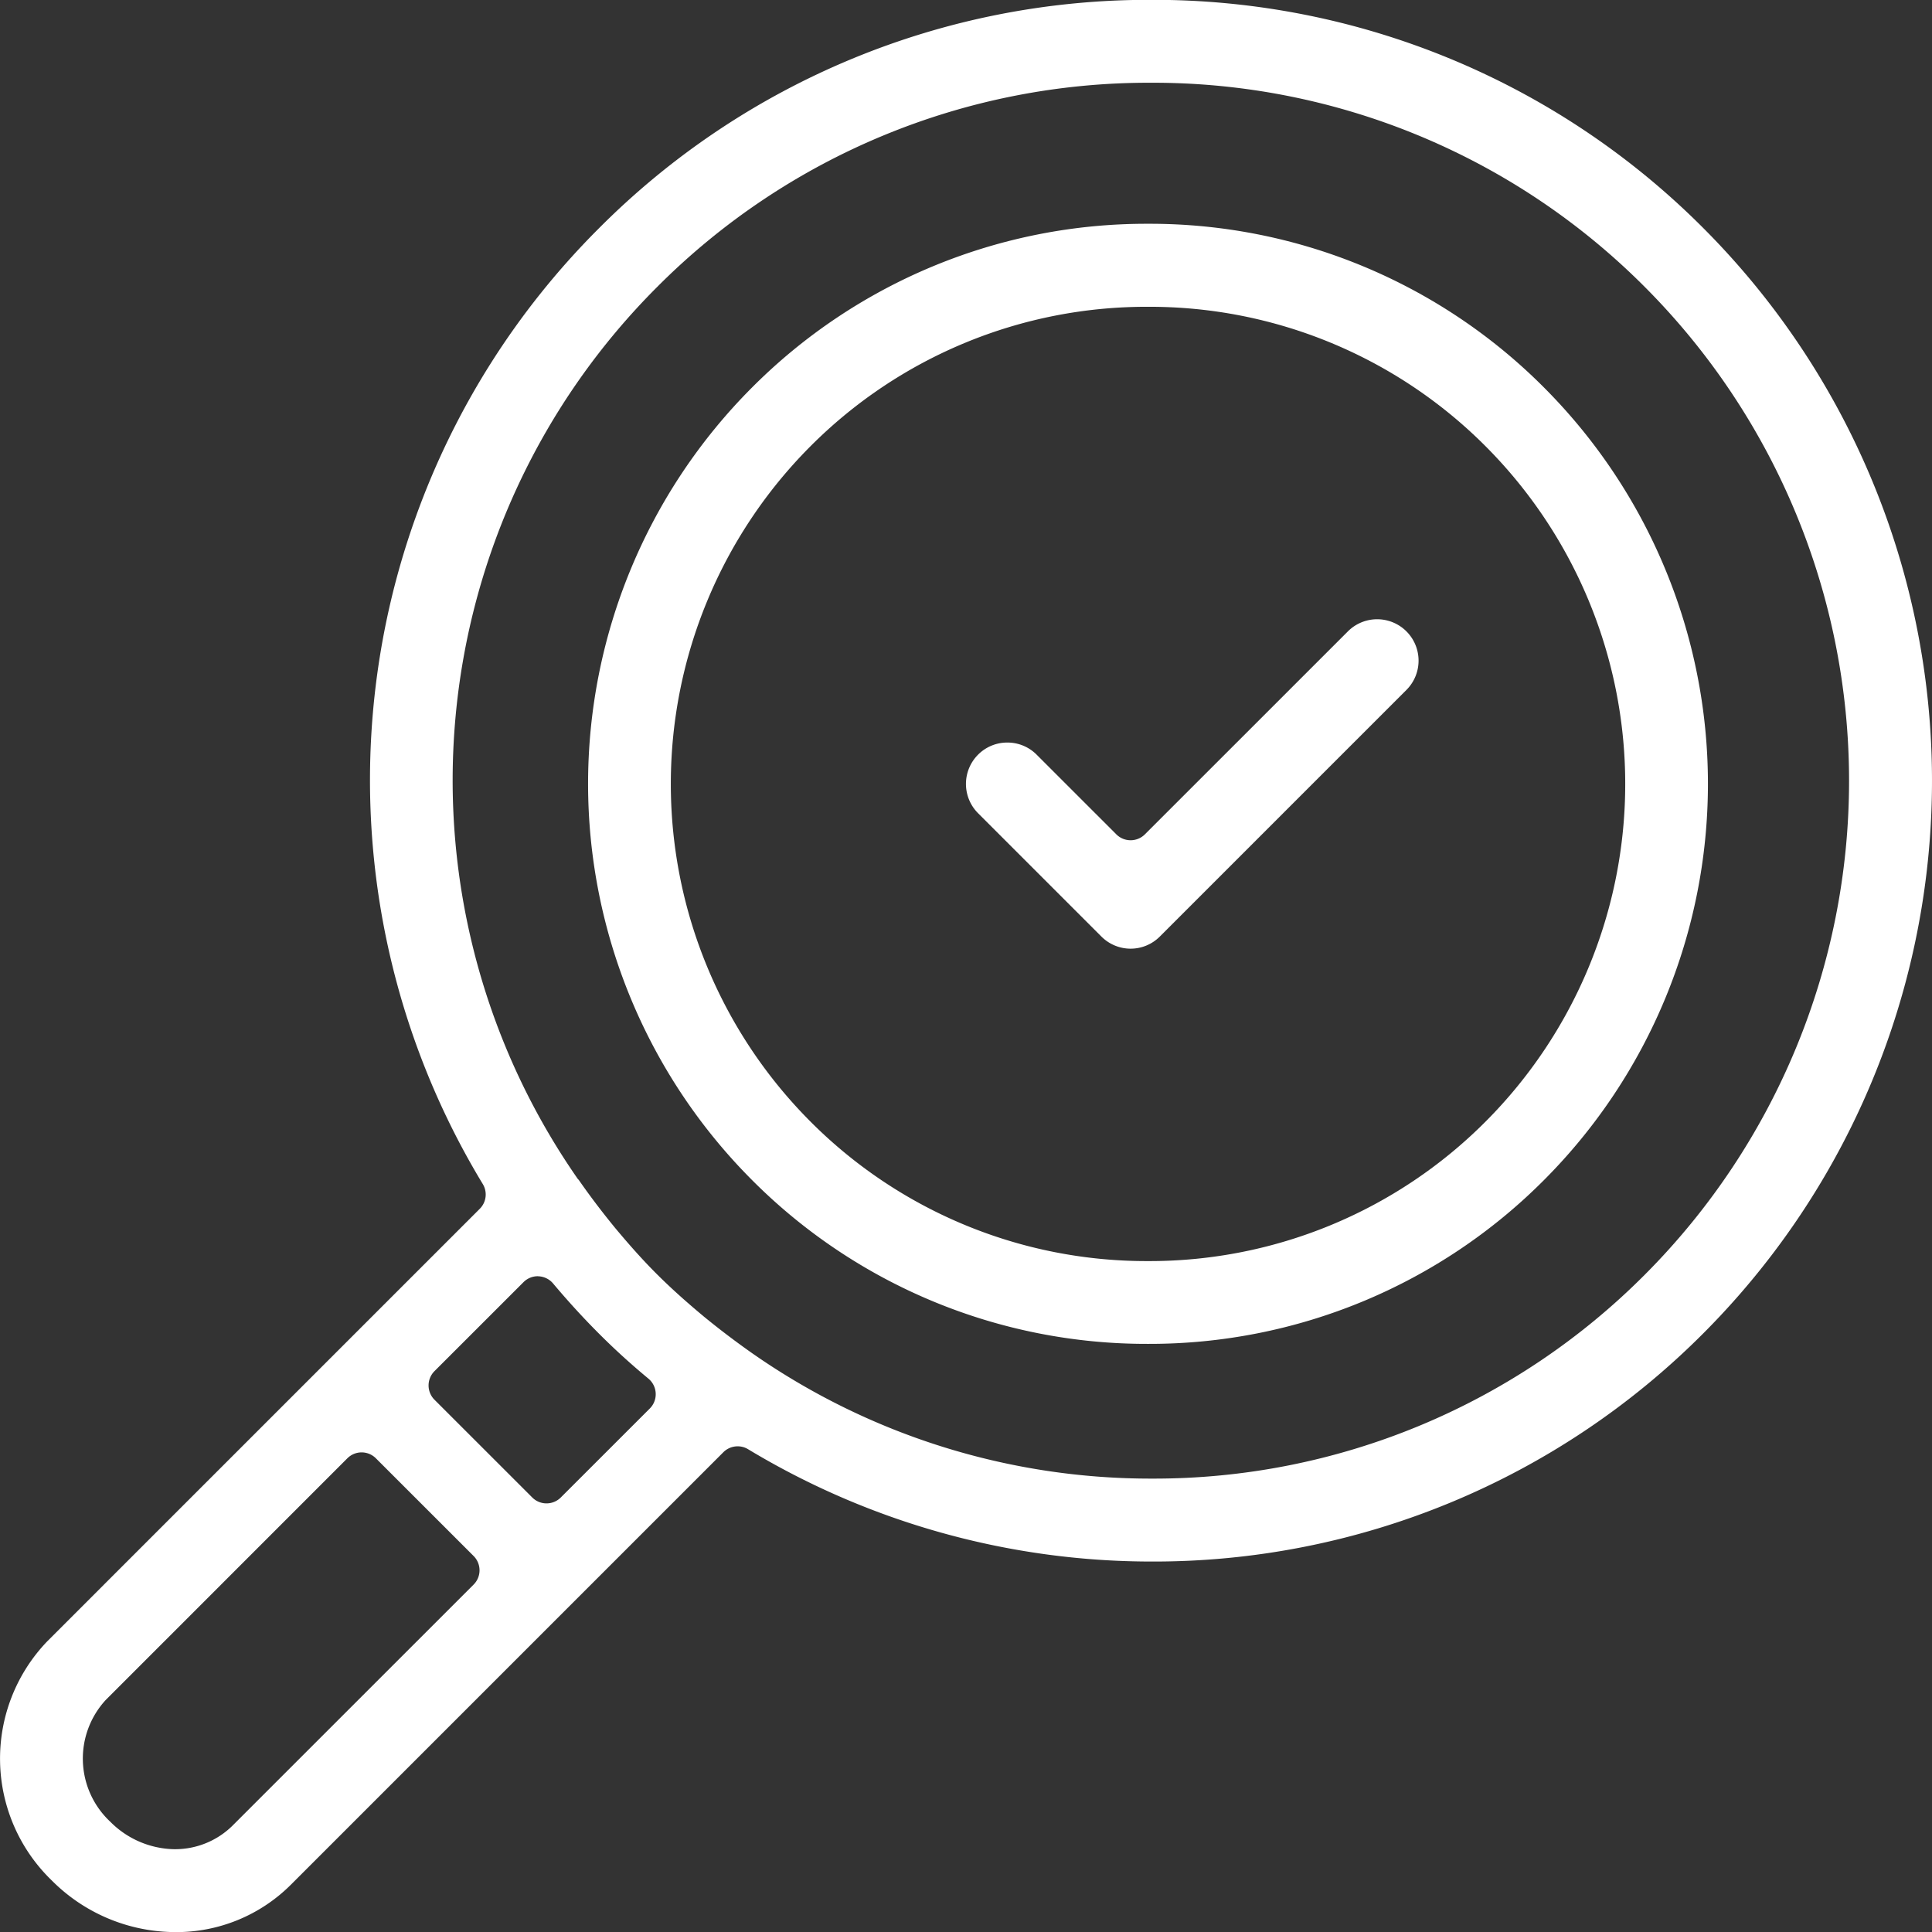
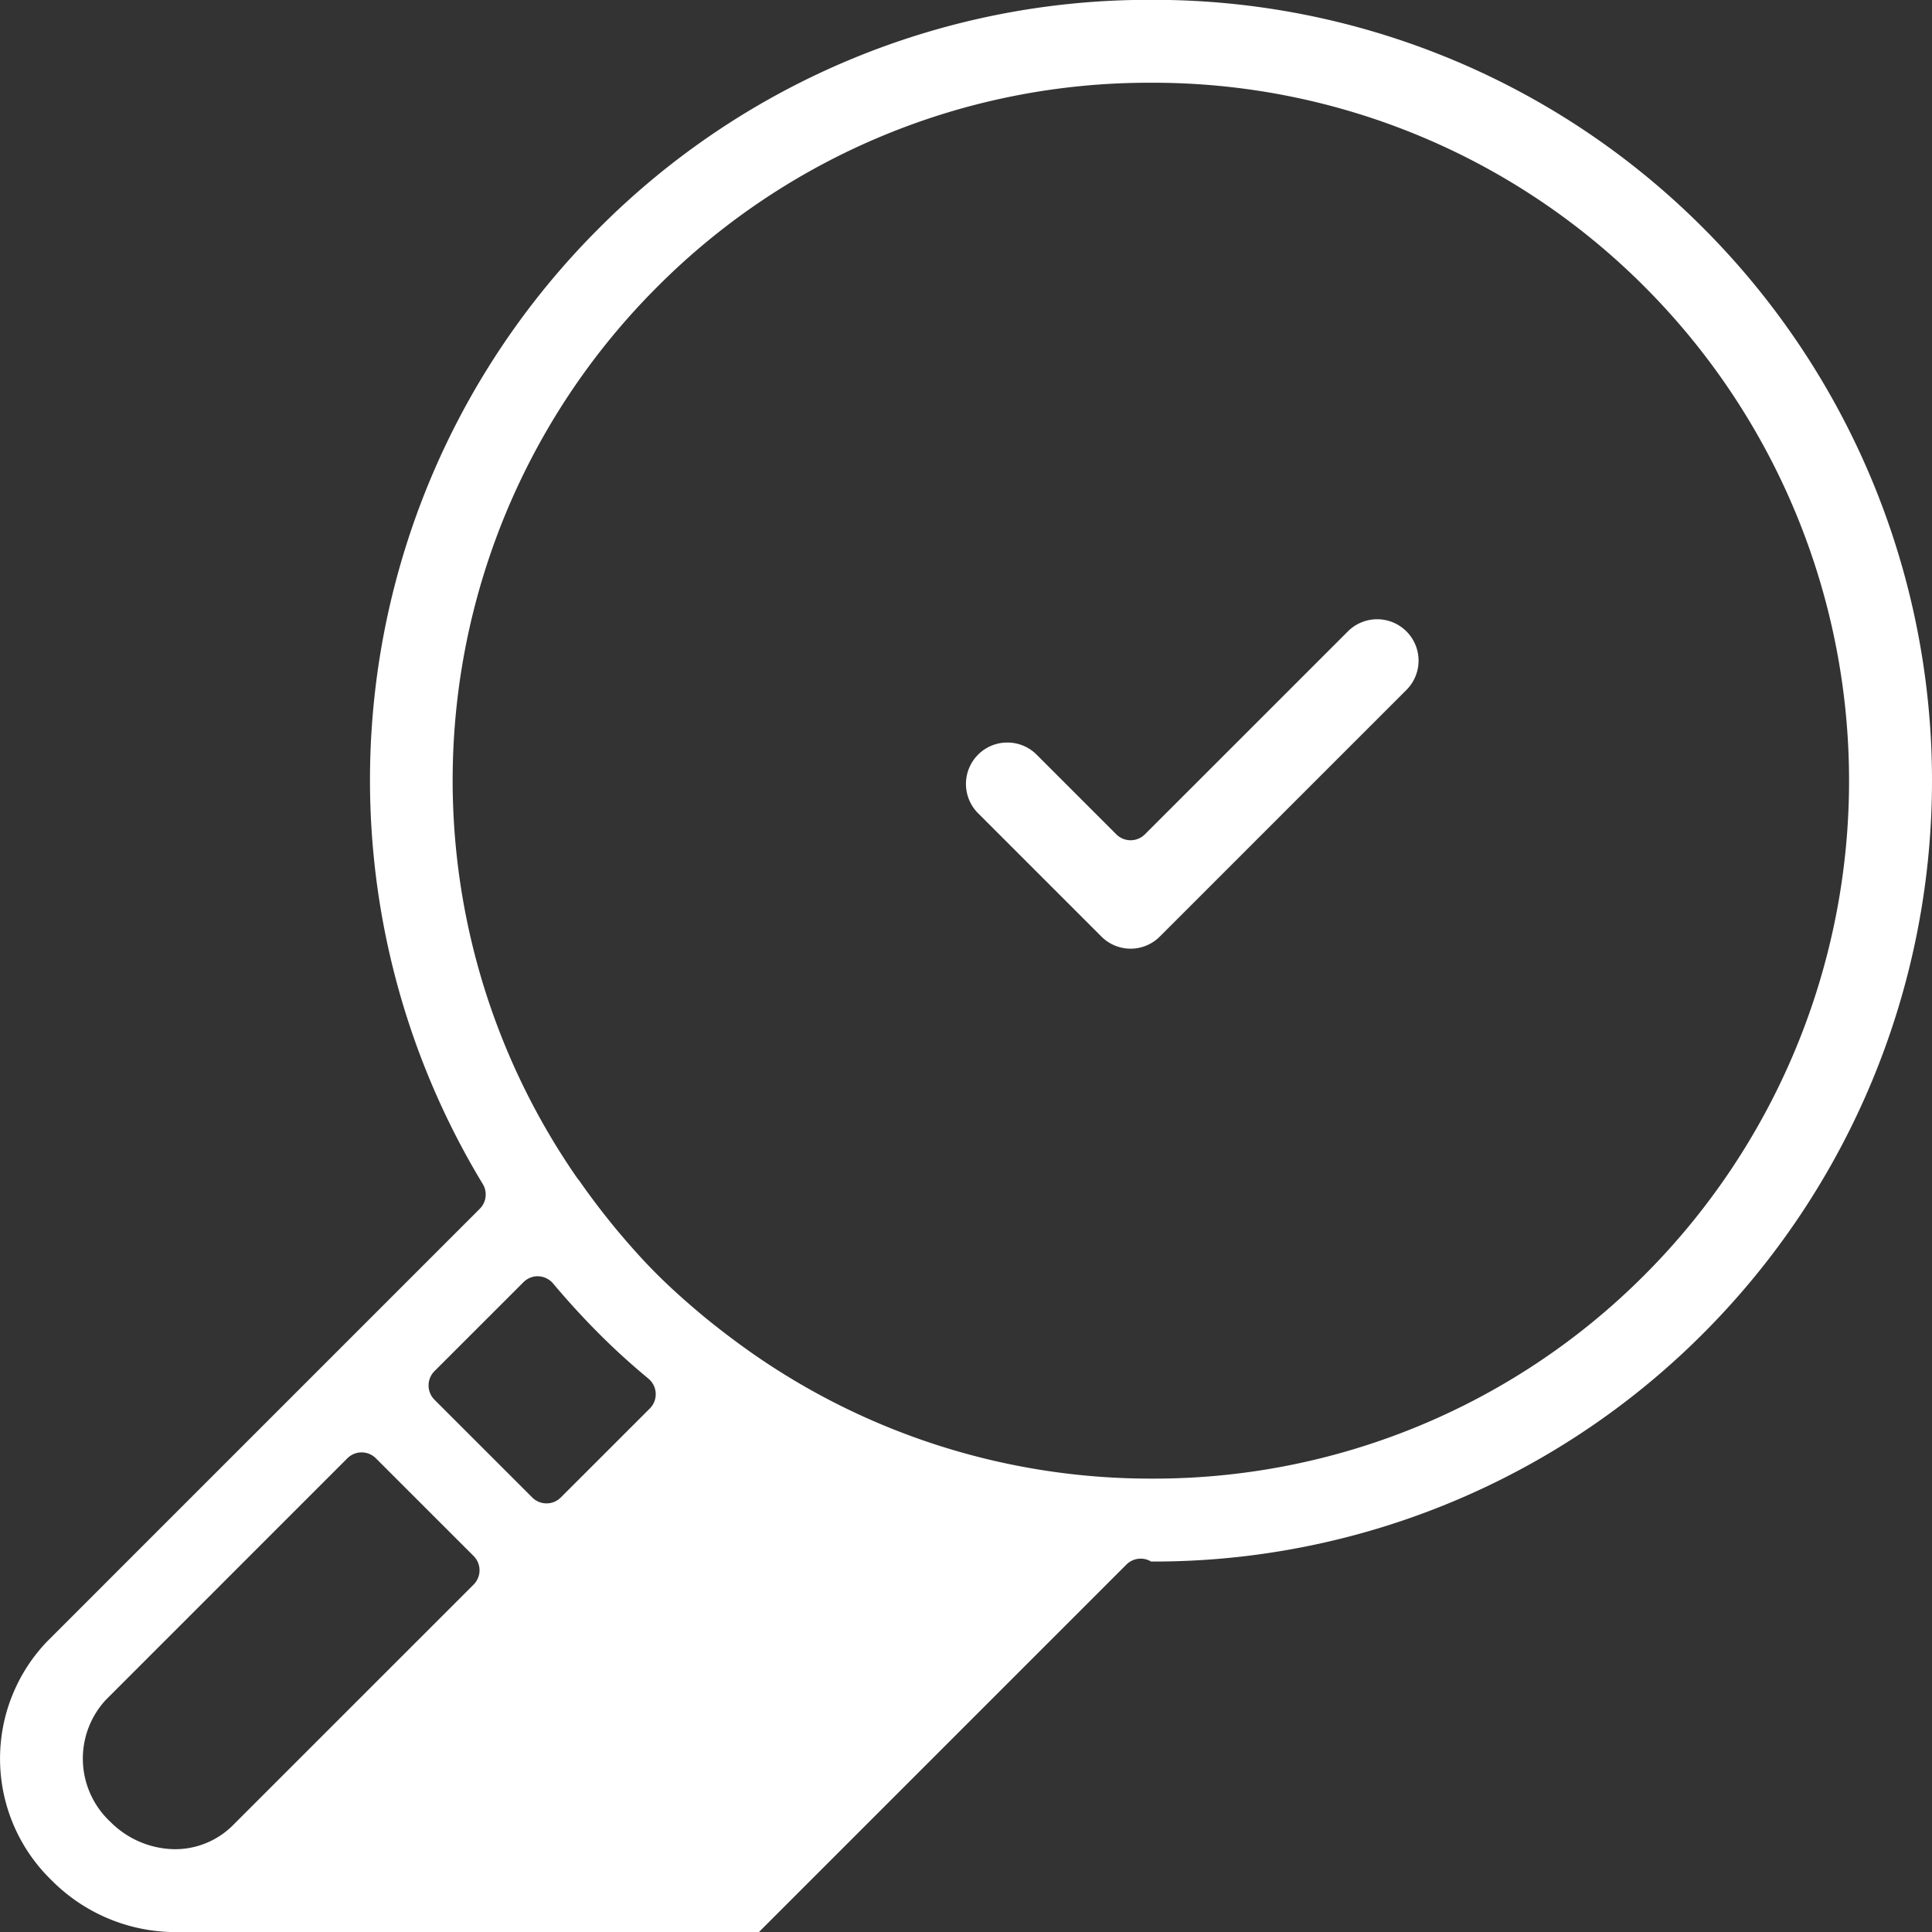
<svg xmlns="http://www.w3.org/2000/svg" width="50.921" height="50.922" viewBox="0 0 50.921 50.922">
  <rect x="0" y="0" width="50.921" height="50.922" fill="#333333" stroke="none" />
  <g id="Picto_02" transform="translate(0 -7.06)">
    <g id="Groupe_103" data-name="Groupe 103" transform="translate(0 0)">
      <g id="Groupe_102" data-name="Groupe 102" transform="translate(0 7.06)">
-         <path id="Tracé_266" data-name="Tracé 266" d="M-24.447,493.226h-.087a4.607,4.607,0,0,1-3.156-1.362,4.463,4.463,0,0,1-.117-6.3l11.4-11.4a.532.532,0,0,0,.08-.652,20.546,20.546,0,0,1,3.053-25.183A20.447,20.447,0,0,1,1.286,442.3a20.452,20.452,0,0,1,14.561,6.021,20.613,20.613,0,0,1,0,29.12,20.447,20.447,0,0,1-14.56,6.02A20.6,20.6,0,0,1-9.336,480.5a.523.523,0,0,0-.274-.076.533.533,0,0,0-.377.156l-11.4,11.4a4.27,4.27,0,0,1-3.04,1.248Zm4.927-12.642a.532.532,0,0,0-.377.156l-6.365,6.366a2.278,2.278,0,0,0,.117,3.213,2.433,2.433,0,0,0,1.656.723h0a2.154,2.154,0,0,0,1.553-.608l6.367-6.366a.533.533,0,0,0,.156-.376.535.535,0,0,0-.156-.377l-2.576-2.575A.531.531,0,0,0-19.521,480.584Zm4.643-4.643a.531.531,0,0,0-.377.156l-2.346,2.345a.534.534,0,0,0,0,.755l2.576,2.575a.528.528,0,0,0,.376.156.529.529,0,0,0,.377-.156l2.346-2.345a.532.532,0,0,0,.155-.4.533.533,0,0,0-.192-.387c-.462-.383-.891-.773-1.31-1.193s-.814-.853-1.2-1.312a.533.533,0,0,0-.385-.192ZM-13.8,473.4c.311.447.632.868.977,1.288.419.5.757.873,1.1,1.214s.728.69,1.22,1.1c.4.328.823.65,1.268.963a18.333,18.333,0,0,0,10.551,3.31A18.249,18.249,0,0,0,14.3,475.9a18.428,18.428,0,0,0,0-26.032,18.286,18.286,0,0,0-13.016-5.383,18.28,18.28,0,0,0-13.016,5.383,18.38,18.38,0,0,0-2.088,23.513Z" transform="translate(29.052 -442.304)" fill="#fff" />
-         <path id="Tracé_267" data-name="Tracé 267" d="M-.9,476.922A14.67,14.67,0,0,1-11.341,472.6a14.783,14.783,0,0,1,0-20.881A14.67,14.67,0,0,1-.9,447.4a14.66,14.66,0,0,1,10.44,4.319,14.784,14.784,0,0,1,0,20.882A14.669,14.669,0,0,1-.9,476.922Zm0-27.334a12.5,12.5,0,0,0-8.9,3.679,12.6,12.6,0,0,0,0,17.793,12.5,12.5,0,0,0,8.9,3.68A12.5,12.5,0,0,0,8,471.06a12.6,12.6,0,0,0,0-17.793A12.5,12.5,0,0,0-.9,449.588Z" transform="translate(31.158 -441.502)" fill="#fff" />
+         <path id="Tracé_266" data-name="Tracé 266" d="M-24.447,493.226h-.087a4.607,4.607,0,0,1-3.156-1.362,4.463,4.463,0,0,1-.117-6.3l11.4-11.4a.532.532,0,0,0,.08-.652,20.546,20.546,0,0,1,3.053-25.183A20.447,20.447,0,0,1,1.286,442.3a20.452,20.452,0,0,1,14.561,6.021,20.613,20.613,0,0,1,0,29.12,20.447,20.447,0,0,1-14.56,6.02a.523.523,0,0,0-.274-.076.533.533,0,0,0-.377.156l-11.4,11.4a4.27,4.27,0,0,1-3.04,1.248Zm4.927-12.642a.532.532,0,0,0-.377.156l-6.365,6.366a2.278,2.278,0,0,0,.117,3.213,2.433,2.433,0,0,0,1.656.723h0a2.154,2.154,0,0,0,1.553-.608l6.367-6.366a.533.533,0,0,0,.156-.376.535.535,0,0,0-.156-.377l-2.576-2.575A.531.531,0,0,0-19.521,480.584Zm4.643-4.643a.531.531,0,0,0-.377.156l-2.346,2.345a.534.534,0,0,0,0,.755l2.576,2.575a.528.528,0,0,0,.376.156.529.529,0,0,0,.377-.156l2.346-2.345a.532.532,0,0,0,.155-.4.533.533,0,0,0-.192-.387c-.462-.383-.891-.773-1.31-1.193s-.814-.853-1.2-1.312a.533.533,0,0,0-.385-.192ZM-13.8,473.4c.311.447.632.868.977,1.288.419.5.757.873,1.1,1.214s.728.69,1.22,1.1c.4.328.823.65,1.268.963a18.333,18.333,0,0,0,10.551,3.31A18.249,18.249,0,0,0,14.3,475.9a18.428,18.428,0,0,0,0-26.032,18.286,18.286,0,0,0-13.016-5.383,18.28,18.28,0,0,0-13.016,5.383,18.38,18.38,0,0,0-2.088,23.513Z" transform="translate(29.052 -442.304)" fill="#fff" />
      </g>
    </g>
    <path id="Tracé_268" data-name="Tracé 268" d="M-2.712,465.089a1.088,1.088,0,0,1-.772-.321l-3.249-3.249a1.092,1.092,0,0,1,0-1.544,1.084,1.084,0,0,1,.772-.319,1.084,1.084,0,0,1,.771.319l2.1,2.1a.532.532,0,0,0,.377.156.532.532,0,0,0,.377-.156l5.35-5.349a1.091,1.091,0,0,1,1.543,1.543l-6.5,6.5A1.086,1.086,0,0,1-2.712,465.089Z" transform="translate(32.512 -433.025)" fill="#fff" />
  </g>
</svg>